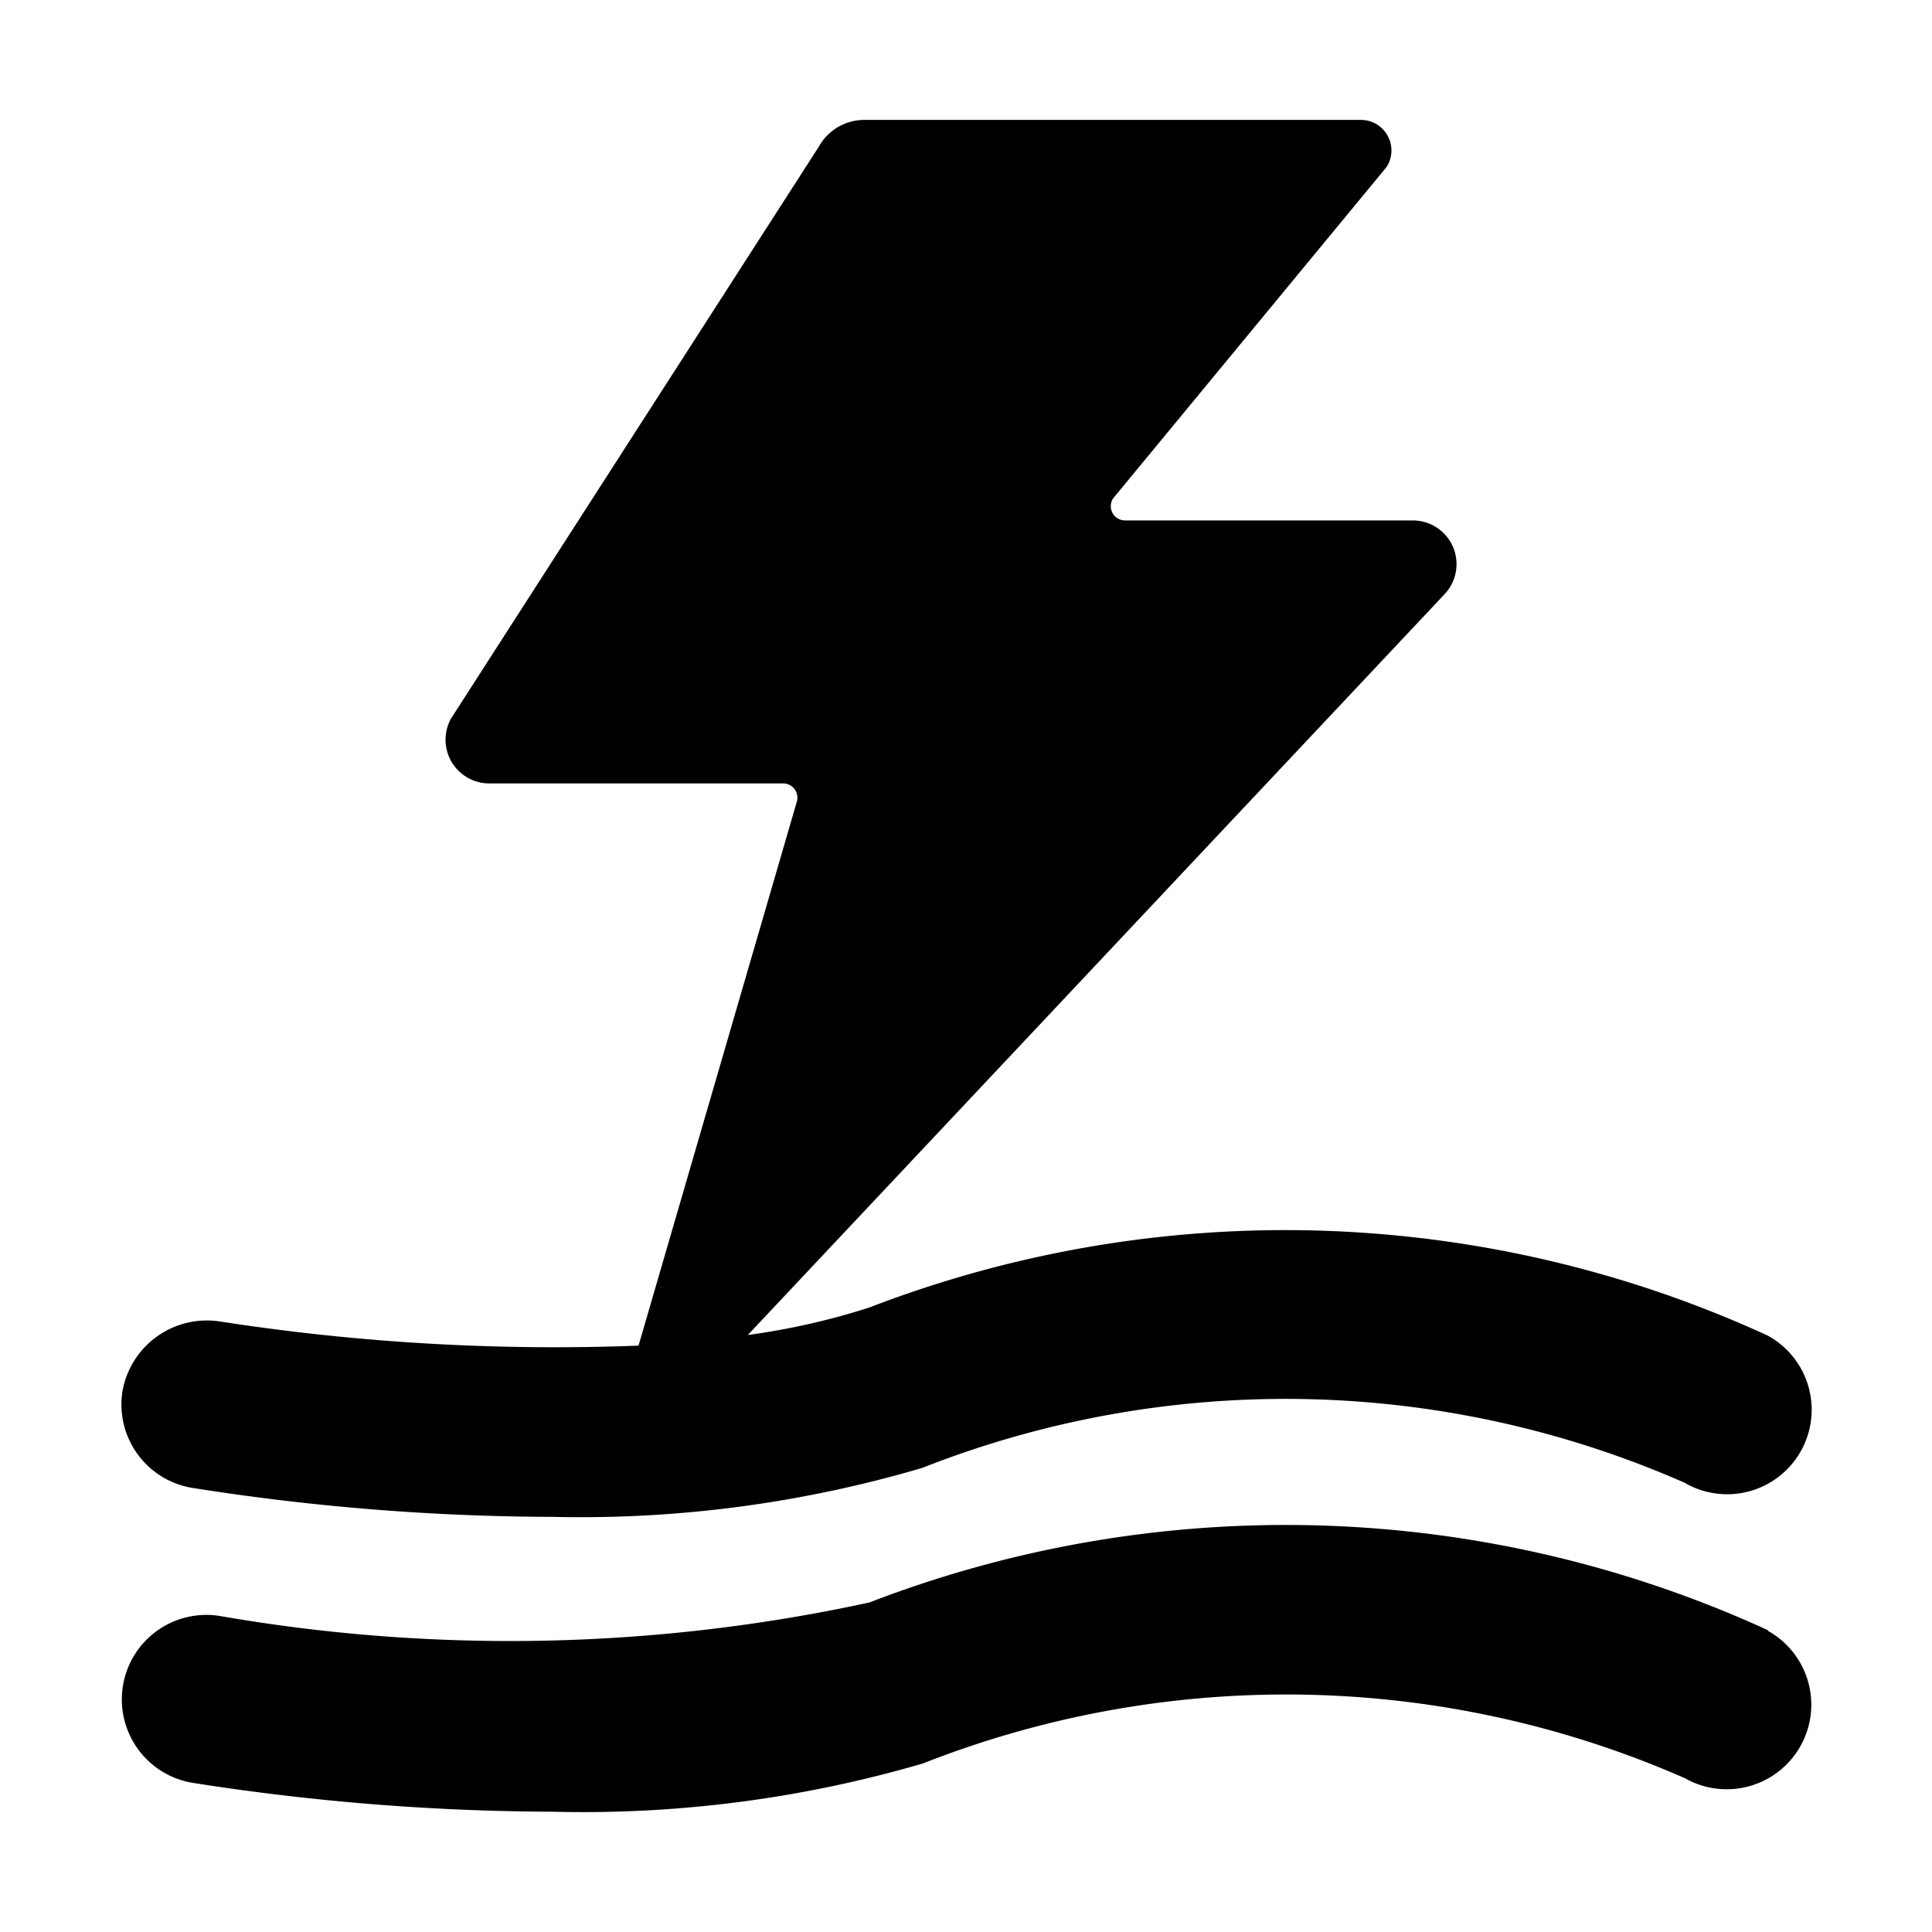
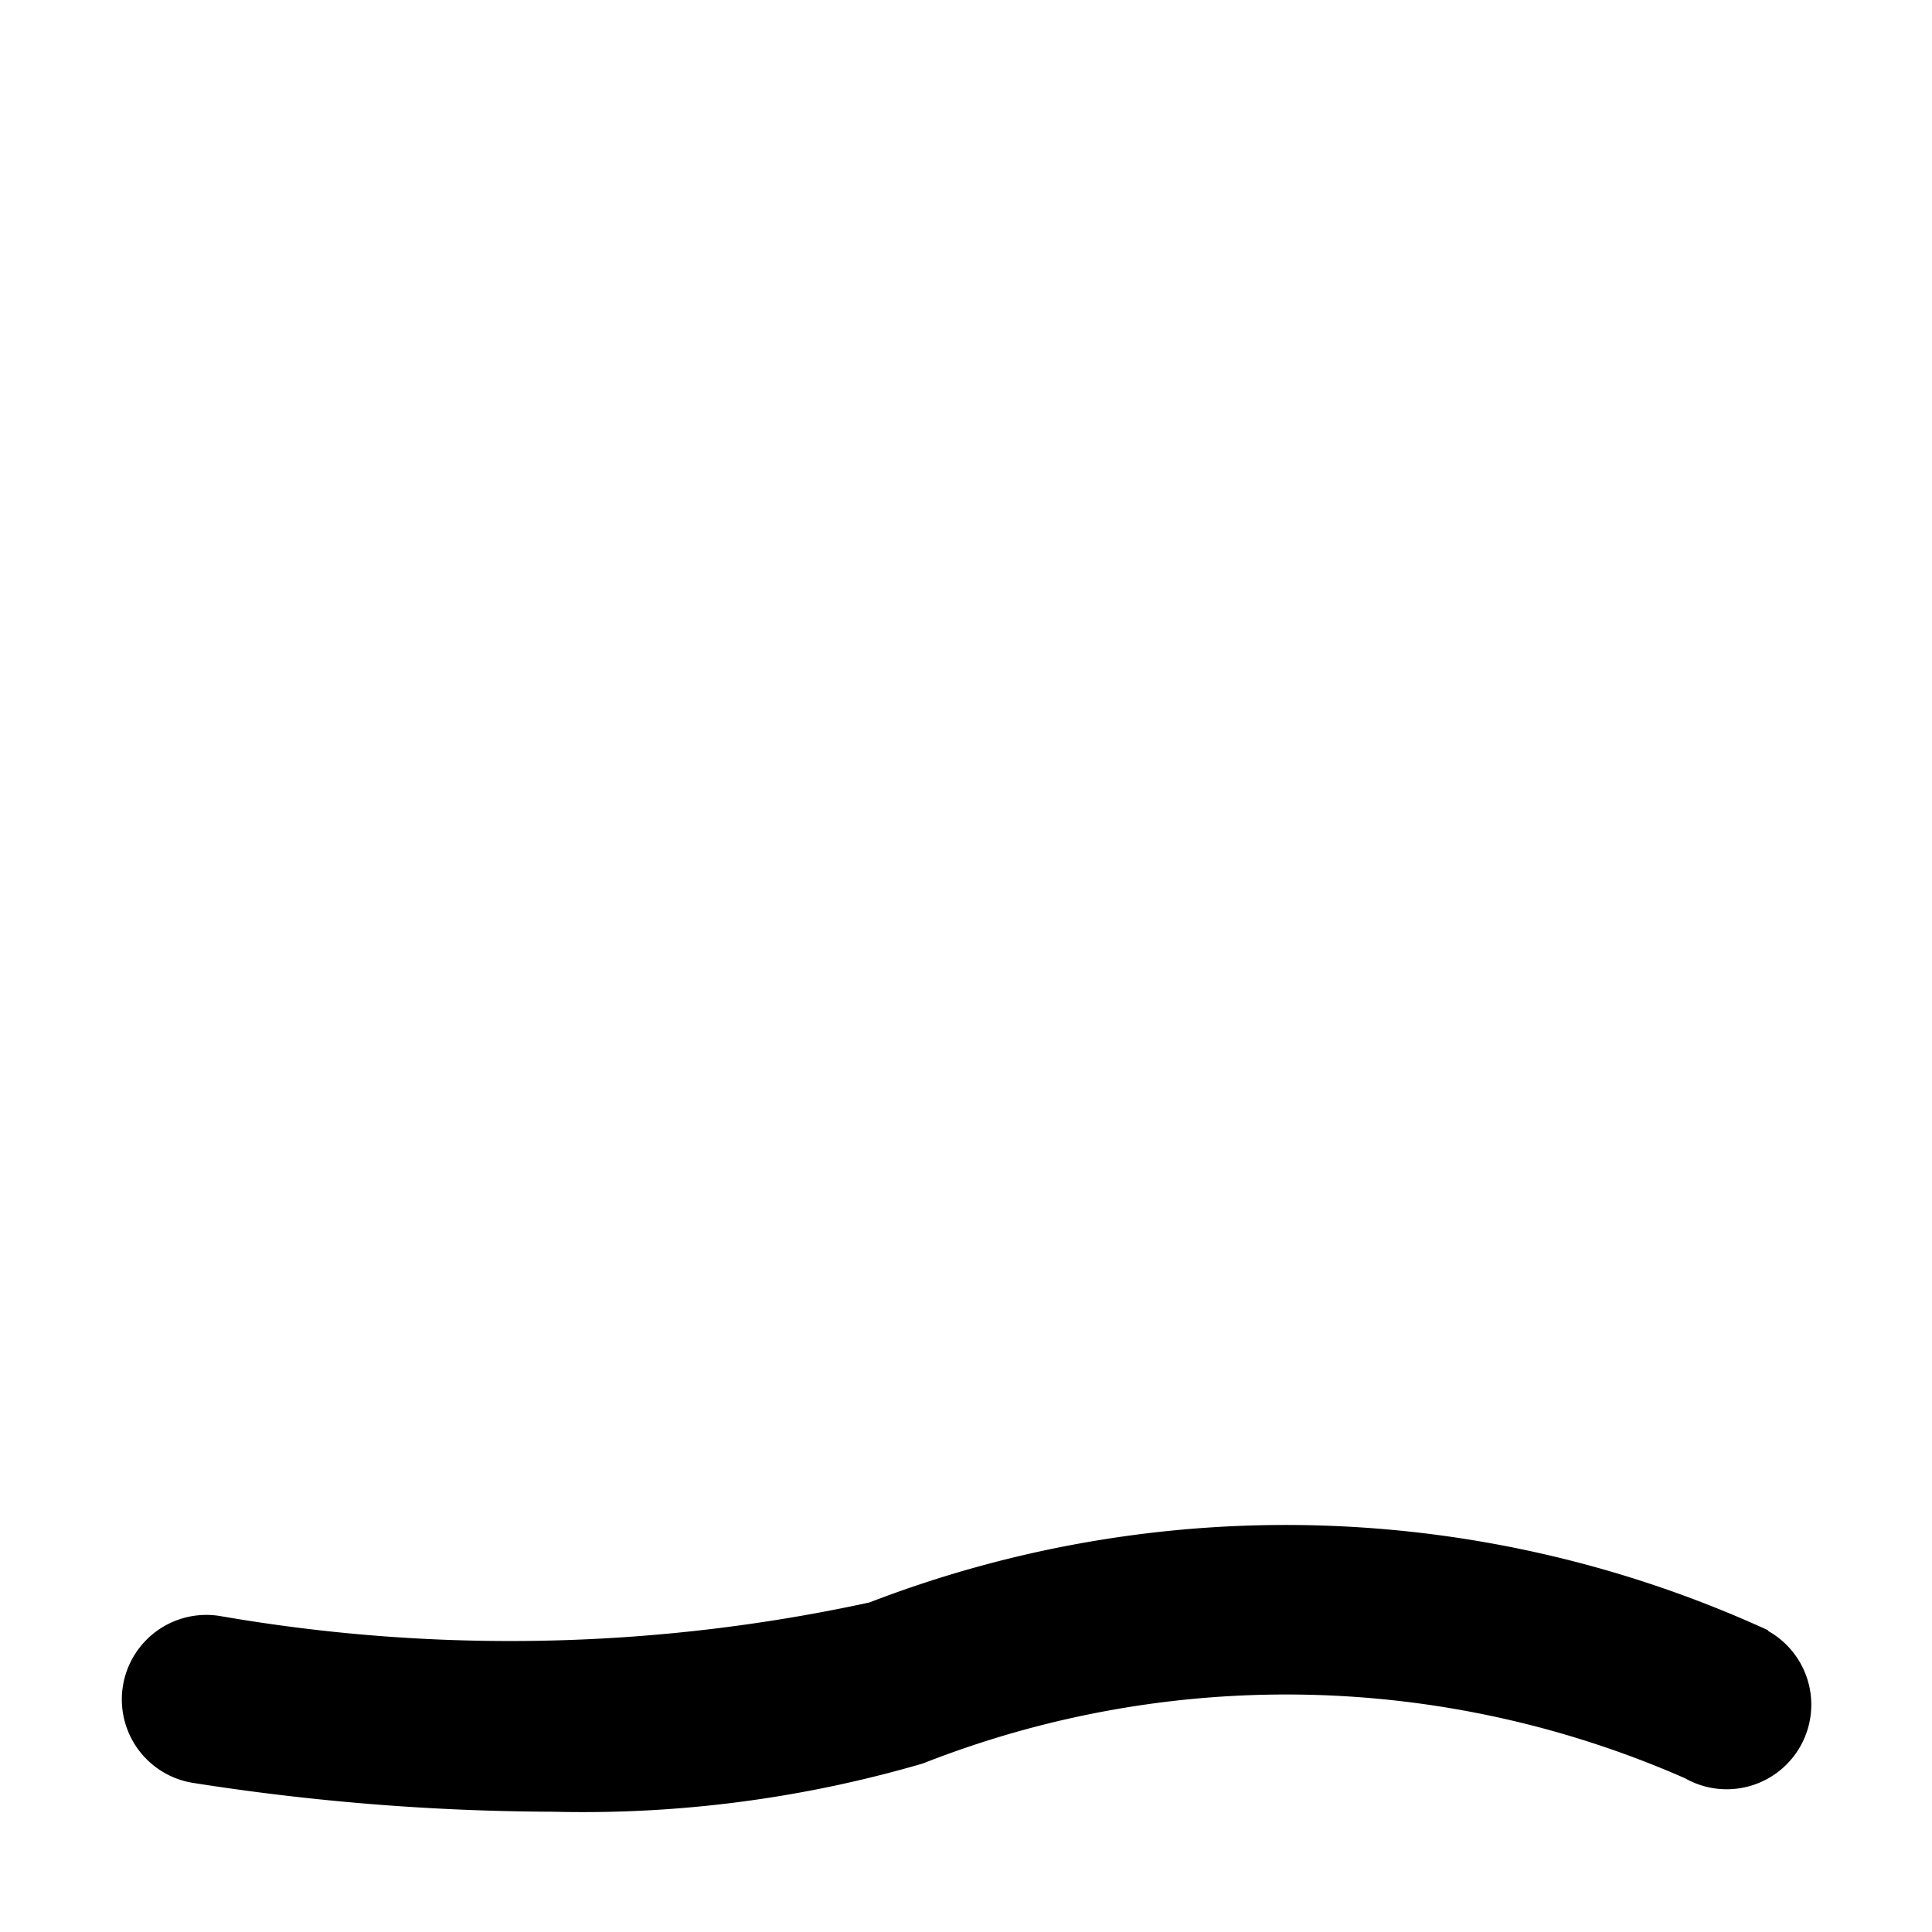
<svg xmlns="http://www.w3.org/2000/svg" width="16" height="16" fill="currentColor" class="qi-1054" viewBox="0 0 16 16">
-   <path d="M1.586 12.321a19.379 19.379 0 0 0 2.99.241 10 10 0 0 0 3.063-.406 8.209 8.209 0 0 1 6.311.123.7.7 0 1 0 .69-1.218 9.576 9.576 0 0 0-7.44-.233 5.867 5.867 0 0 1-1.007.228l5.771-6.136a.362.362 0 0 0-.263-.61H9.318a.118.118 0 0 1-.1-.182l2.265-2.745a.253.253 0 0 0-.213-.39H7.158a.431.431 0 0 0-.377.222L3.735 5.951a.362.362 0 0 0 .316.537h2.435a.118.118 0 0 1 .113.151l-1.311 4.505a18.117 18.117 0 0 1-3.466-.2.71.71 0 0 0-.807.573.7.7 0 0 0 .571.804z" />
  <path d="M14.64 13.5a9.584 9.584 0 0 0-7.44-.229 14.031 14.031 0 0 1-5.373.113.7.7 0 0 0-.236 1.38 19.593 19.593 0 0 0 2.99.24 10.03 10.03 0 0 0 3.063-.4 8.209 8.209 0 0 1 6.311.123.7.7 0 0 0 .69-1.219z" />
</svg>